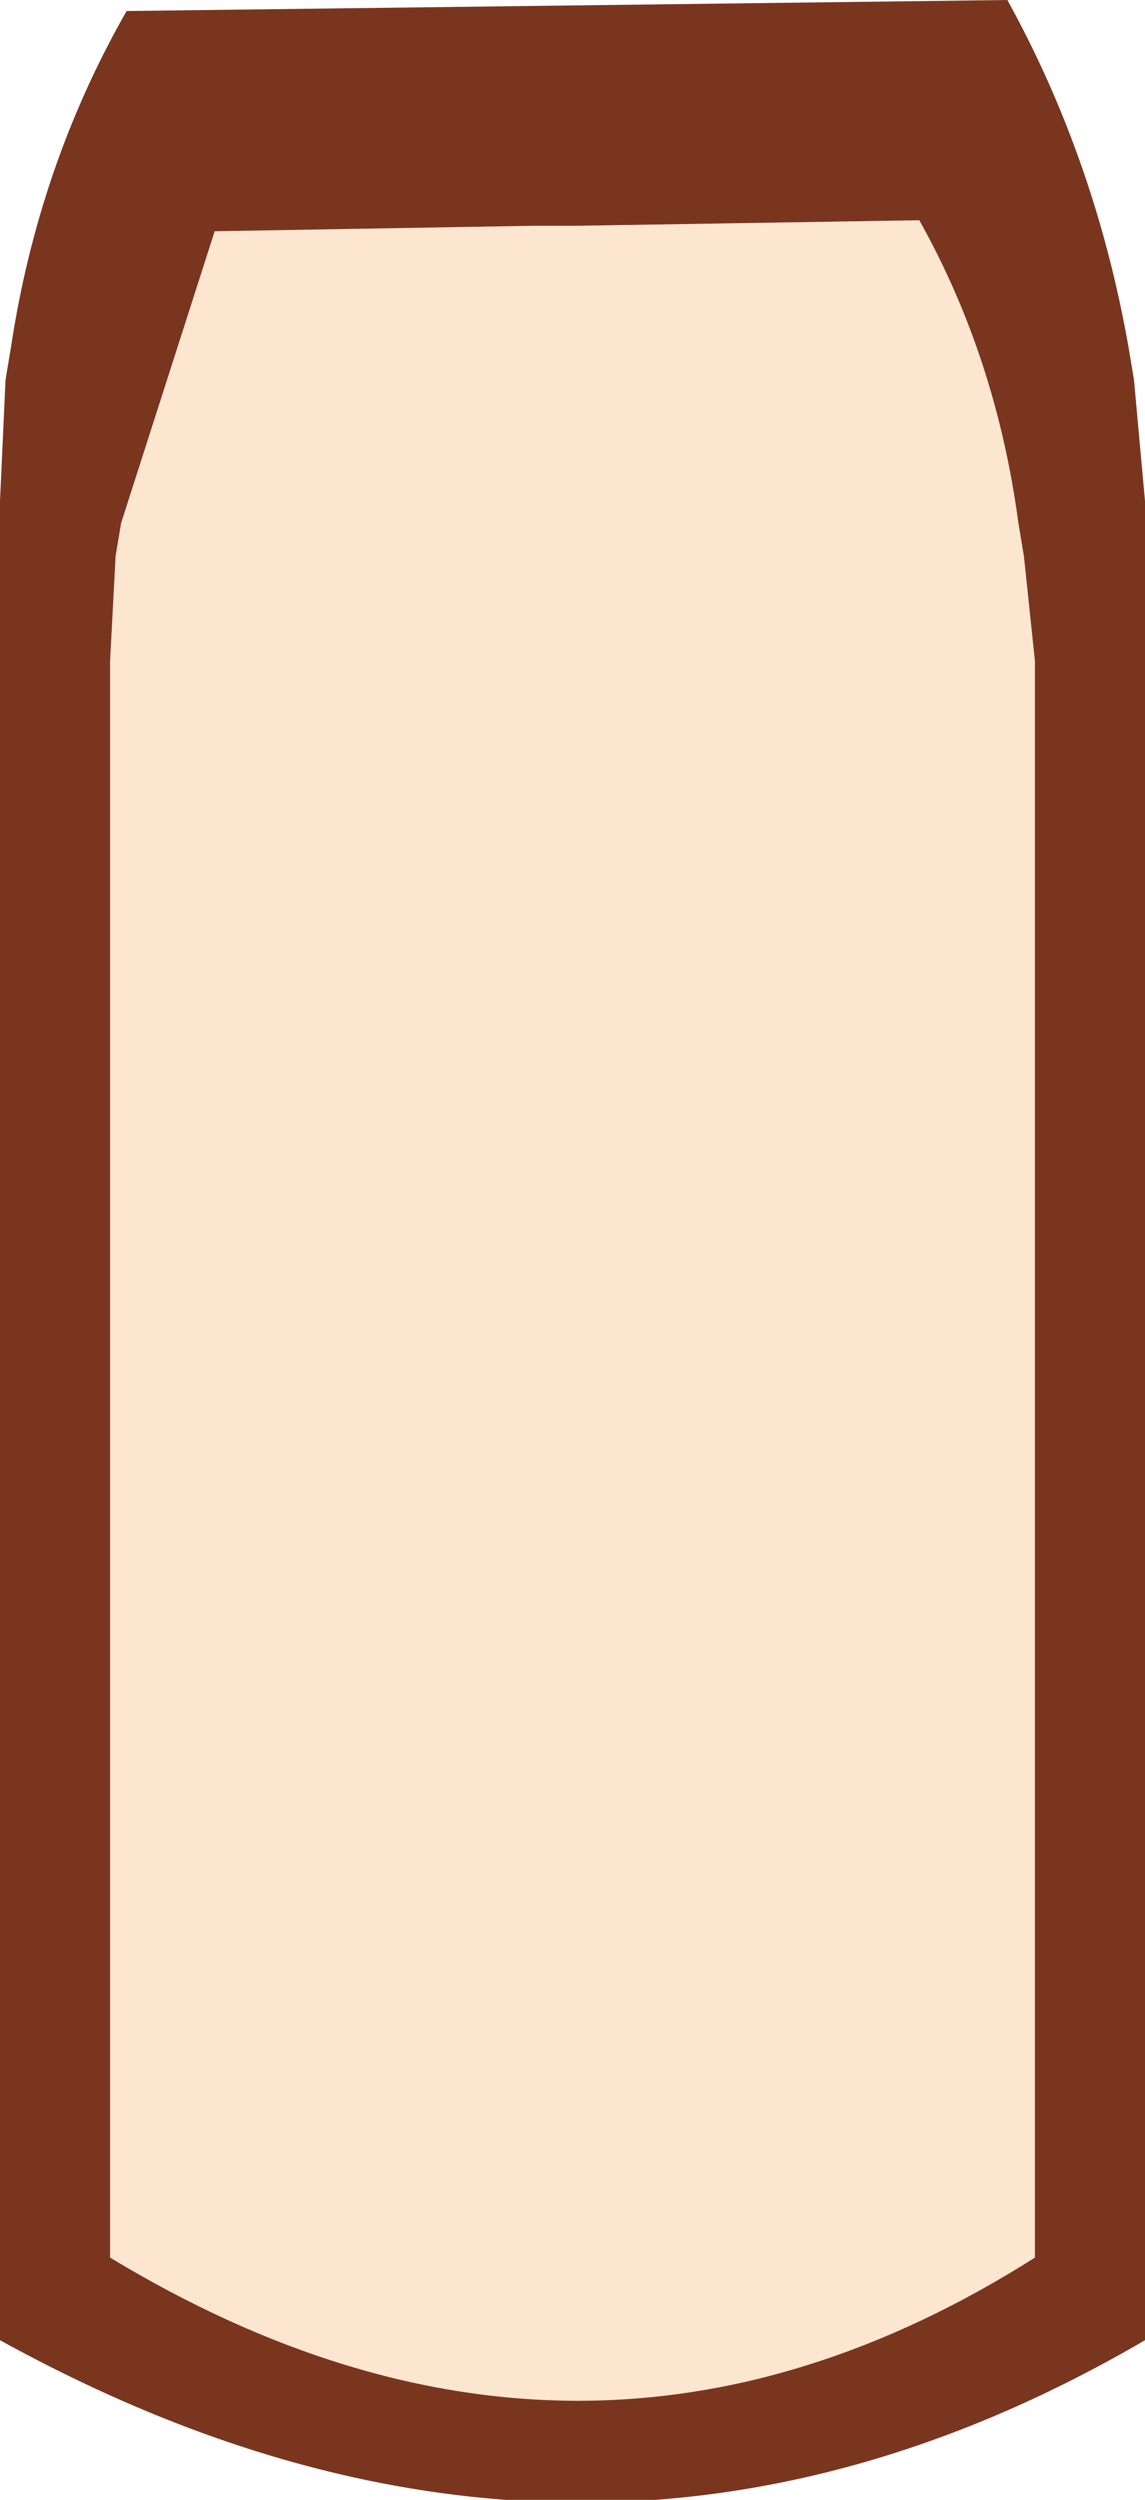
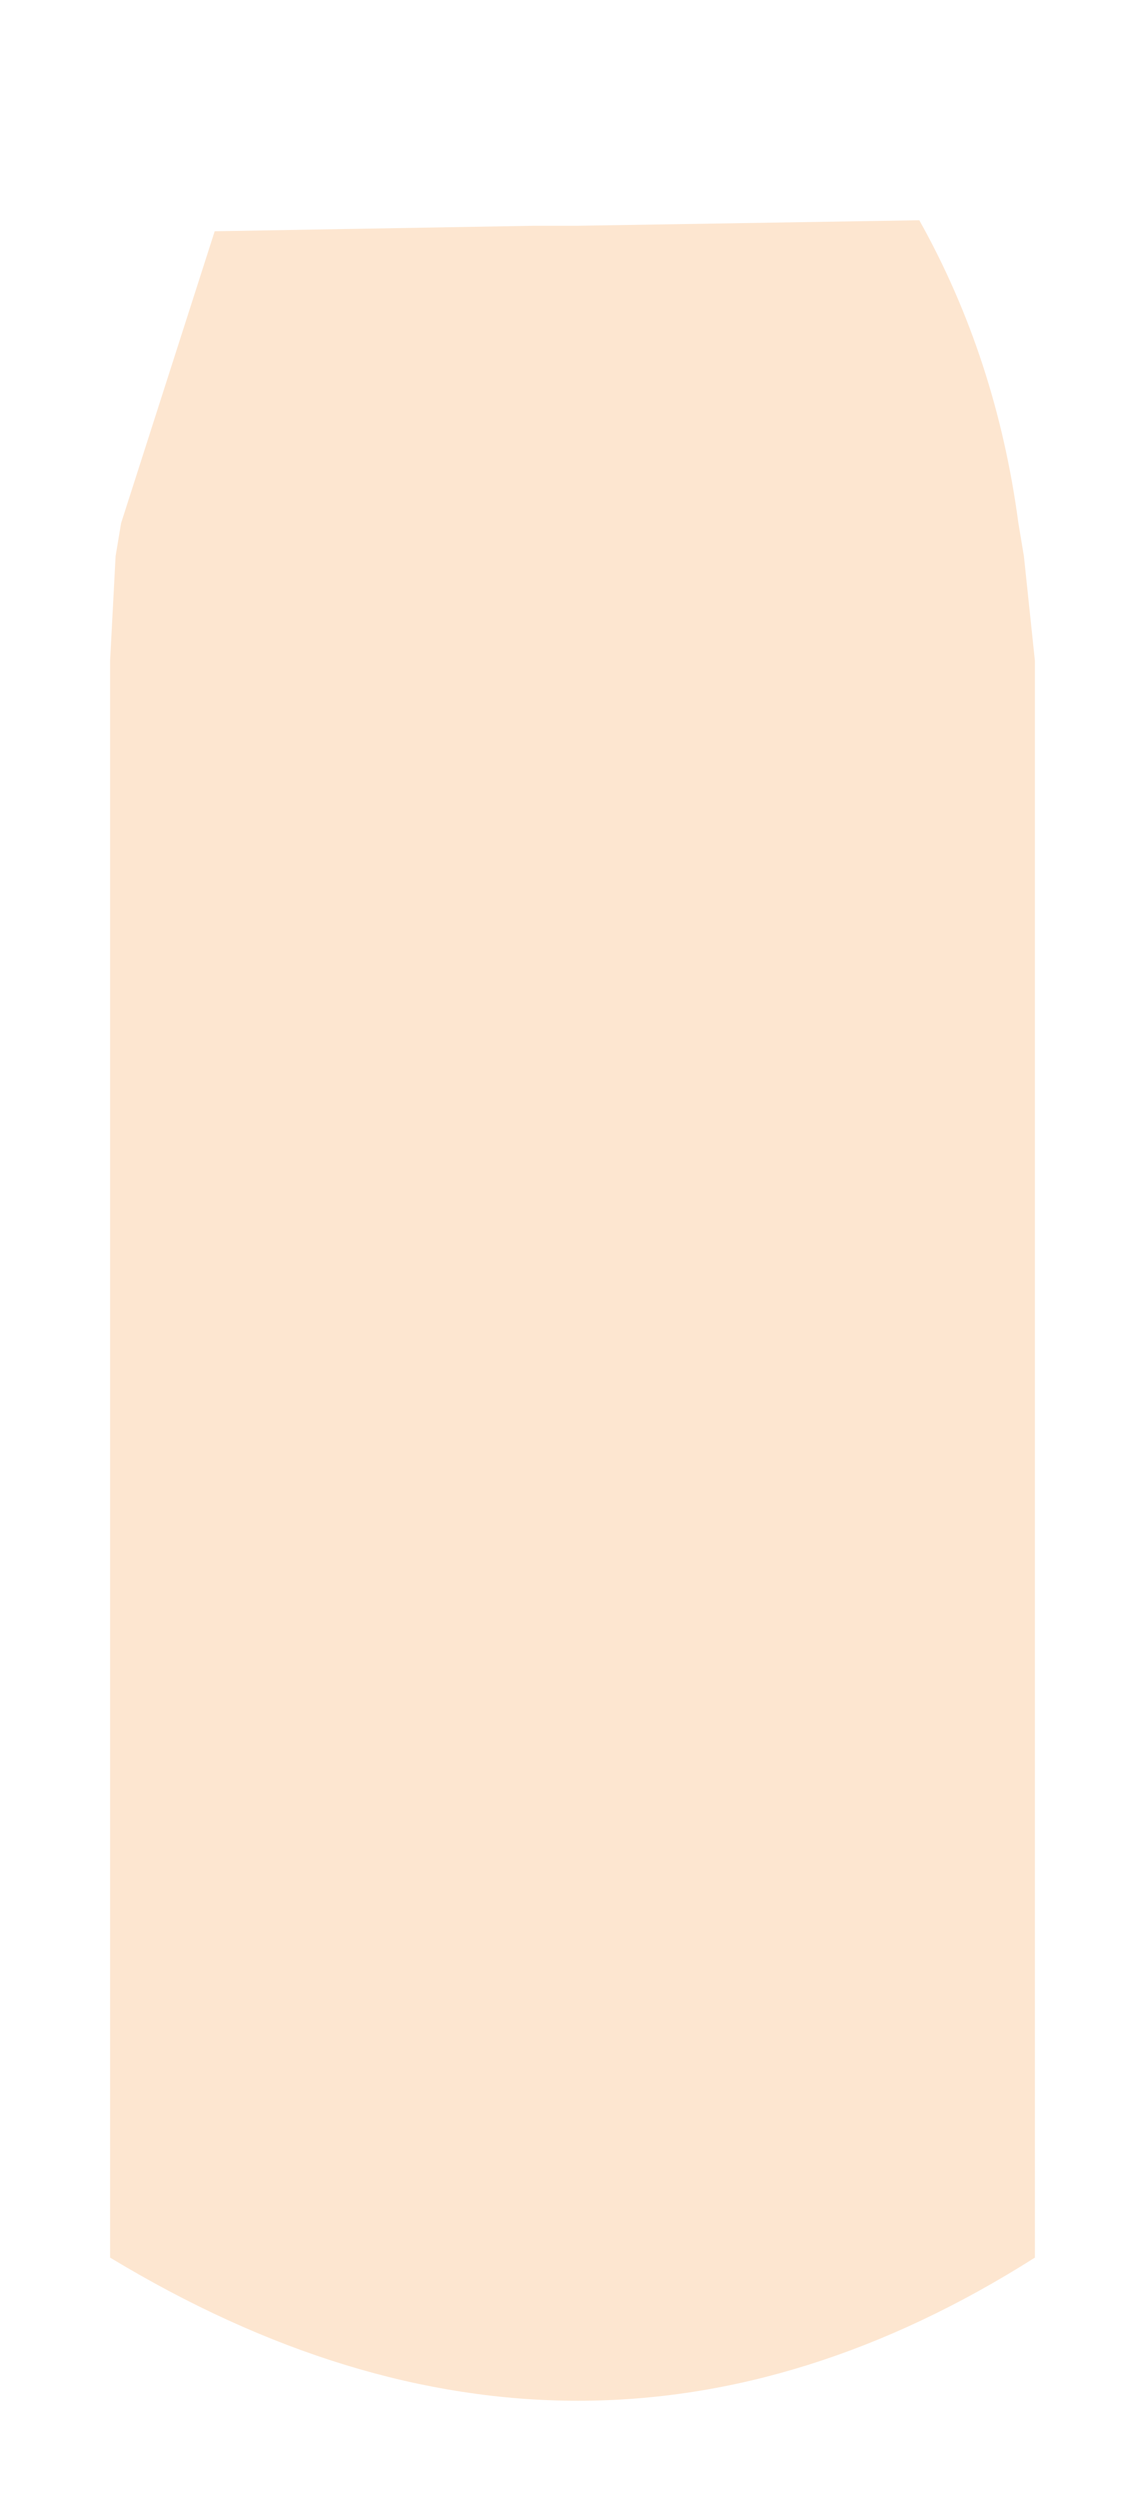
<svg xmlns="http://www.w3.org/2000/svg" height="22.7px" width="10.4px">
  <g transform="matrix(1.0, 0.0, 0.0, 1.0, 5.15, 7.45)">
    <path d="M3.2 -5.45 Q3.9 -4.2 4.1 -2.7 L4.15 -2.4 4.25 -1.45 4.25 13.05 Q0.15 15.65 -4.15 13.05 L-4.15 -1.45 -4.1 -2.4 -4.05 -2.7 -3.2 -5.35 -0.3 -5.4 0.0 -5.4 0.1 -5.4 3.2 -5.45" fill="#fde6d0" fill-rule="evenodd" stroke="none" />
-     <path d="M3.2 -5.45 L0.1 -5.4 0.0 -5.4 -0.3 -5.4 -3.2 -5.35 -4.05 -2.7 -4.1 -2.4 -4.15 -1.45 -4.15 13.05 Q0.15 15.65 4.25 13.05 L4.25 -1.45 4.15 -2.4 4.1 -2.7 Q3.9 -4.2 3.2 -5.45 M5.15 -4.0 L5.25 -2.9 5.25 13.8 Q0.2 16.75 -5.15 13.8 L-5.15 -2.9 -5.1 -4.0 -5.05 -4.3 Q-4.8 -5.95 -4.0 -7.35 L4.0 -7.45 Q4.8 -6.0 5.1 -4.3 L5.15 -4.0" fill="#7a351f" fill-rule="evenodd" stroke="none" />
  </g>
</svg>